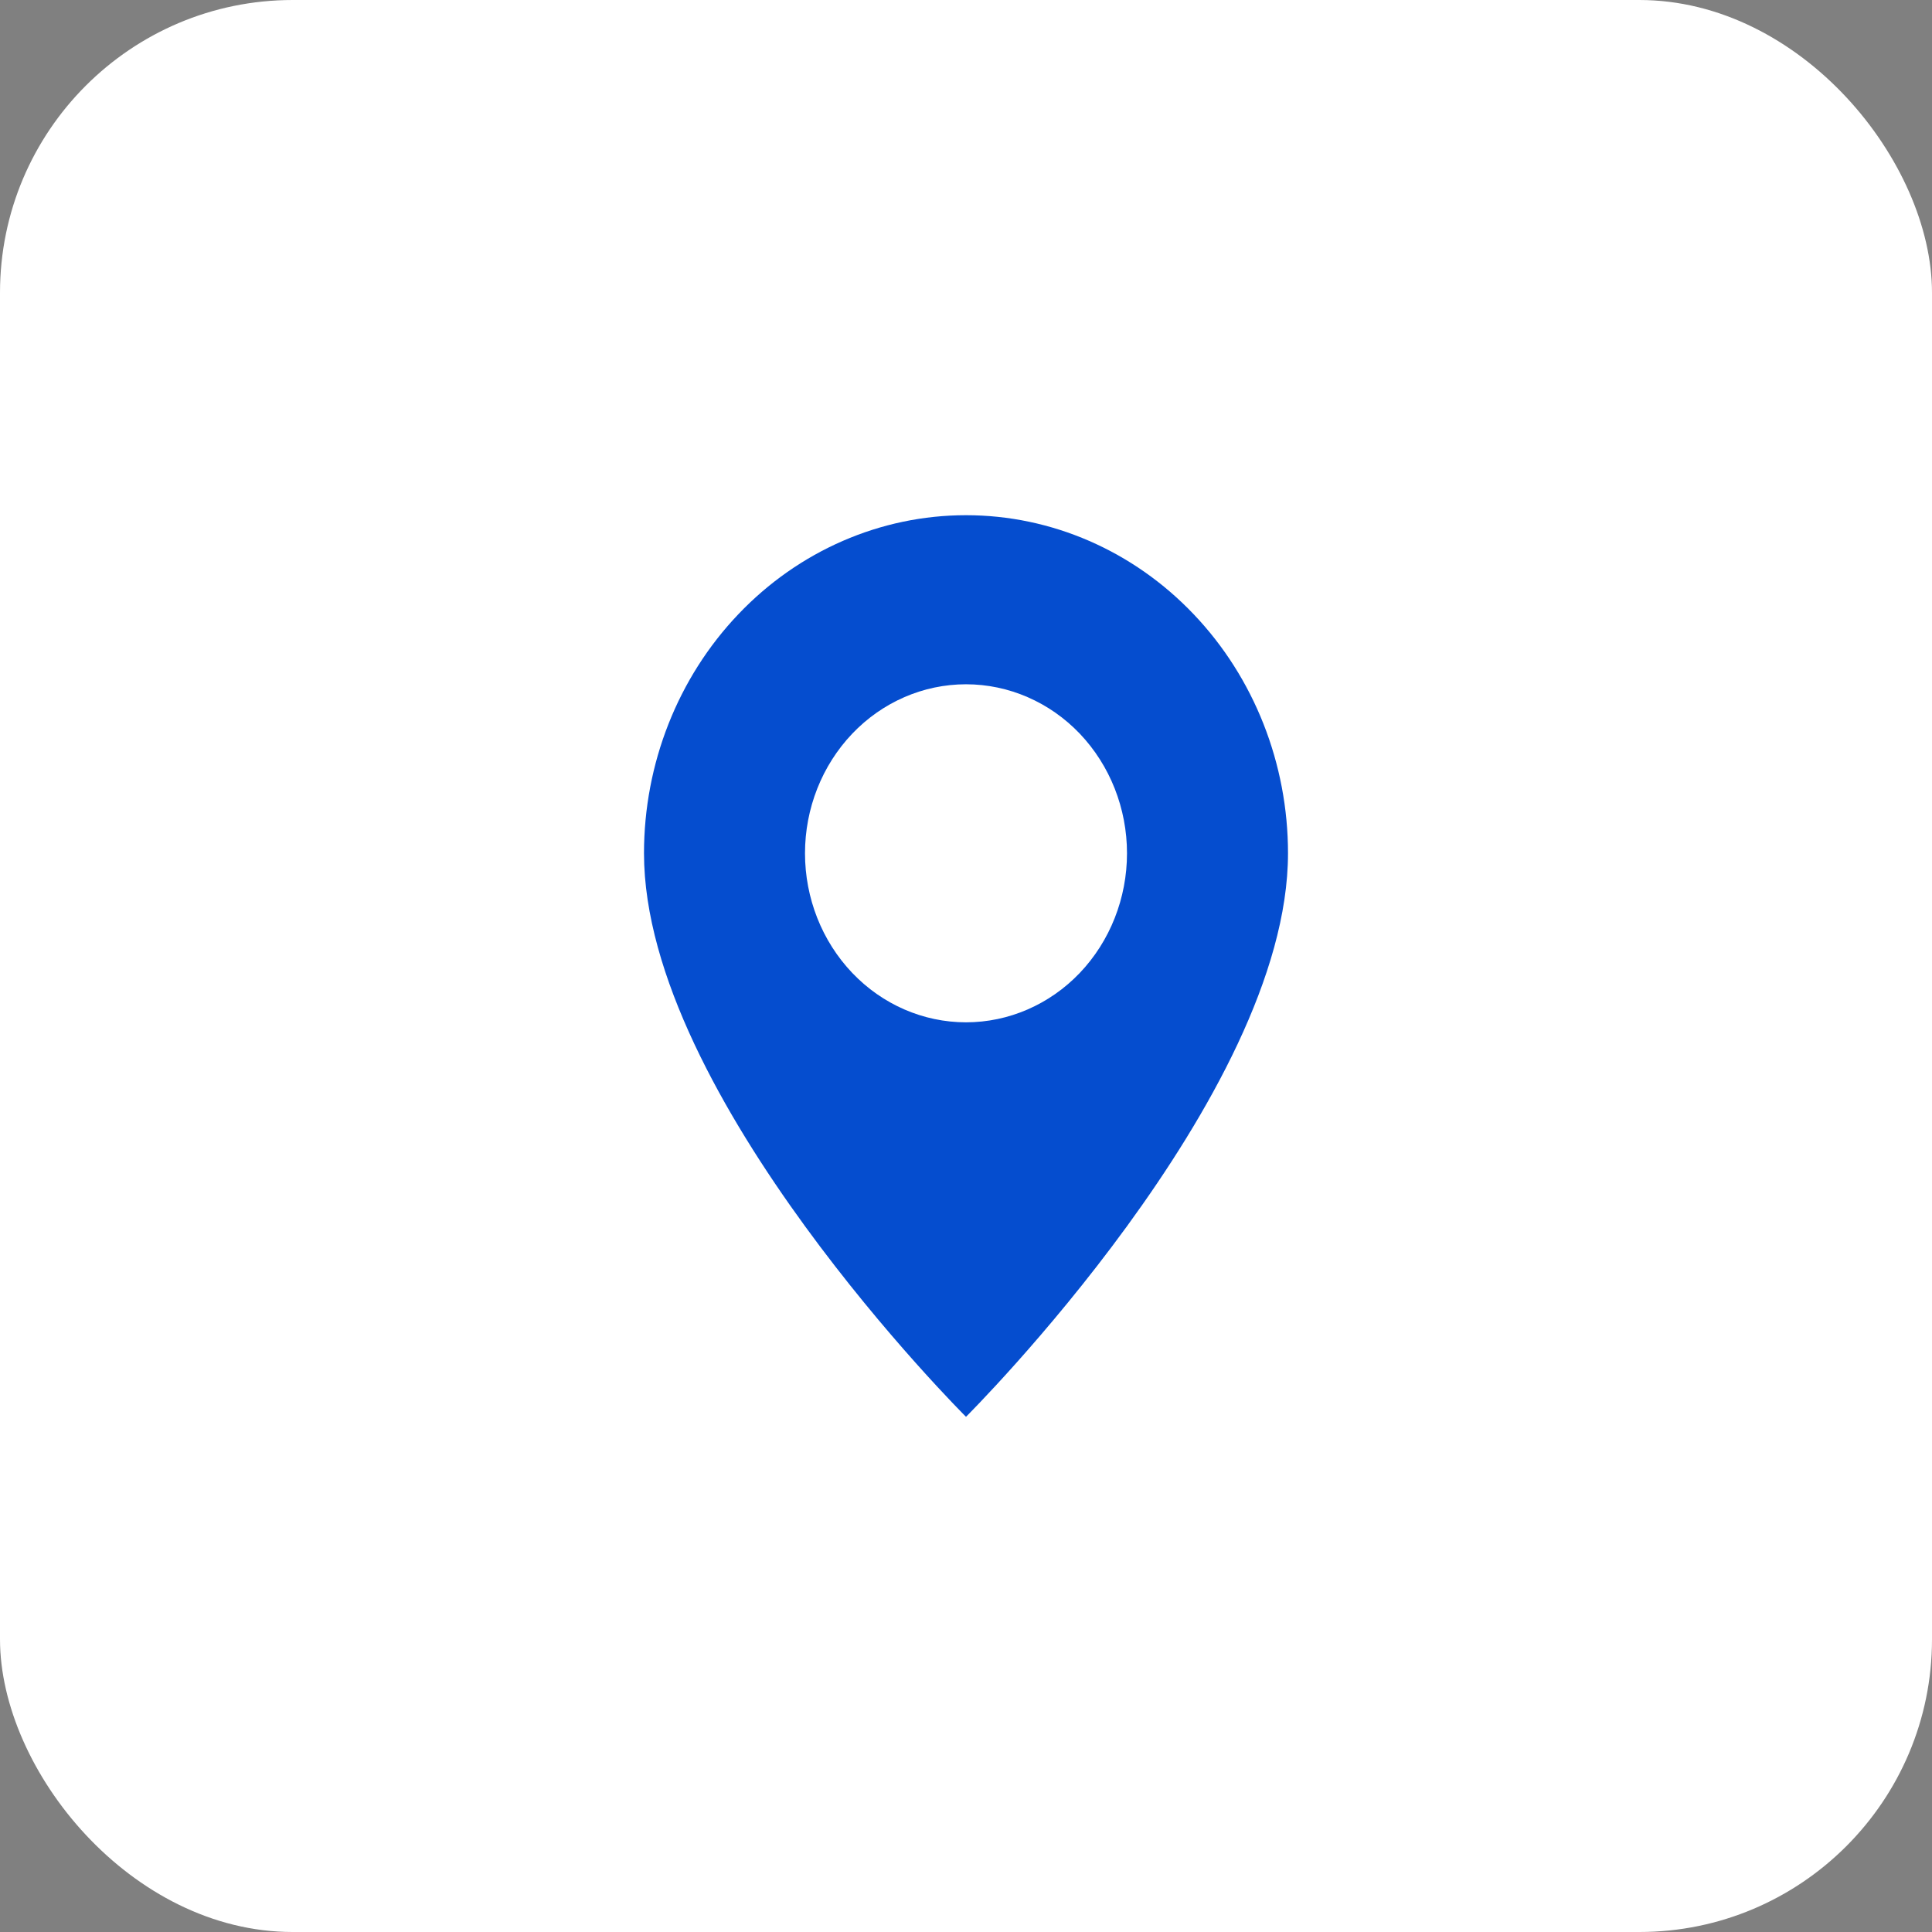
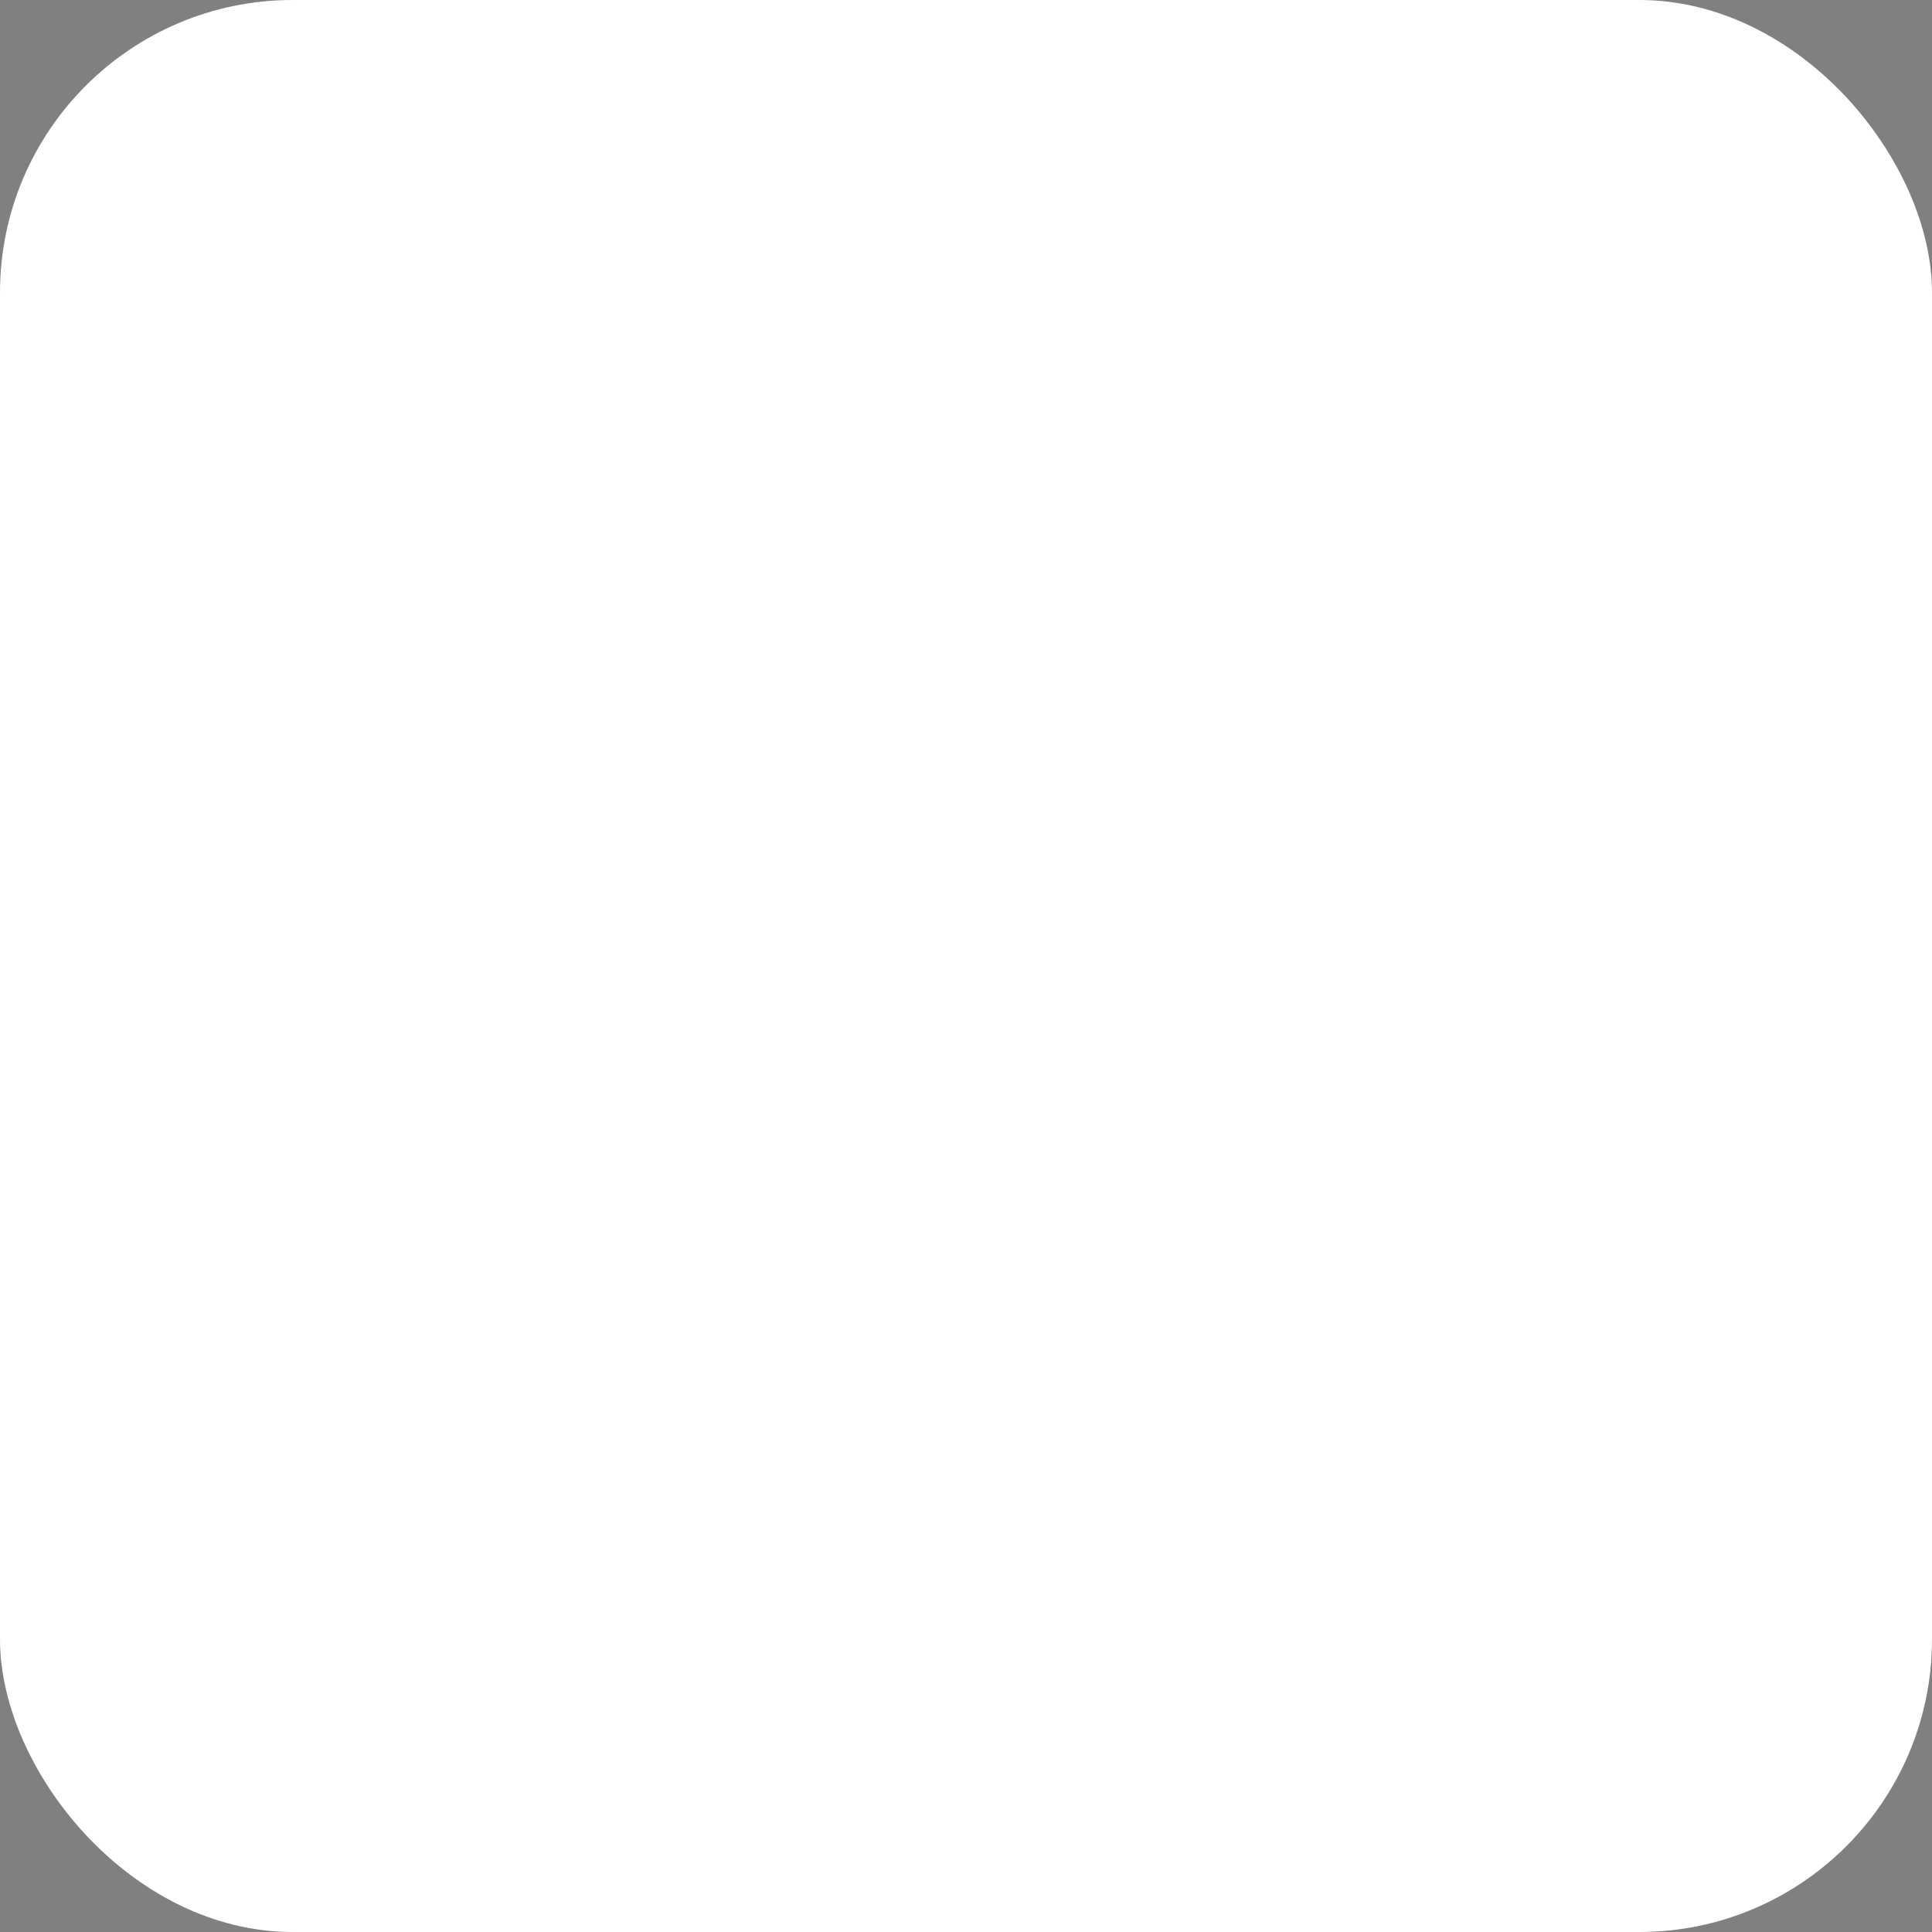
<svg xmlns="http://www.w3.org/2000/svg" width="33" height="33" viewBox="0 0 33 33" fill="none">
  <rect x="0" y="0" width="33" height="33" fill="#808080" stroke="none" />
  <rect width="33" height="33" rx="5" fill="white" />
-   <path d="M16.5 24.2C16.5 24.2 22 18.727 22 14.575C22 13.043 21.421 11.575 20.389 10.492C19.358 9.408 17.959 8.8 16.5 8.8C15.041 8.8 13.642 9.408 12.611 10.492C11.579 11.575 11 13.043 11 14.575C11 18.727 16.5 24.2 16.5 24.2ZM16.5 17.462C15.771 17.462 15.071 17.158 14.556 16.617C14.04 16.075 13.75 15.341 13.75 14.575C13.75 13.809 14.04 13.075 14.556 12.533C15.071 11.992 15.771 11.688 16.5 11.688C17.229 11.688 17.929 11.992 18.445 12.533C18.96 13.075 19.25 13.809 19.25 14.575C19.25 15.341 18.96 16.075 18.445 16.617C17.929 17.158 17.229 17.462 16.5 17.462Z" fill="#054DCF" />
</svg>